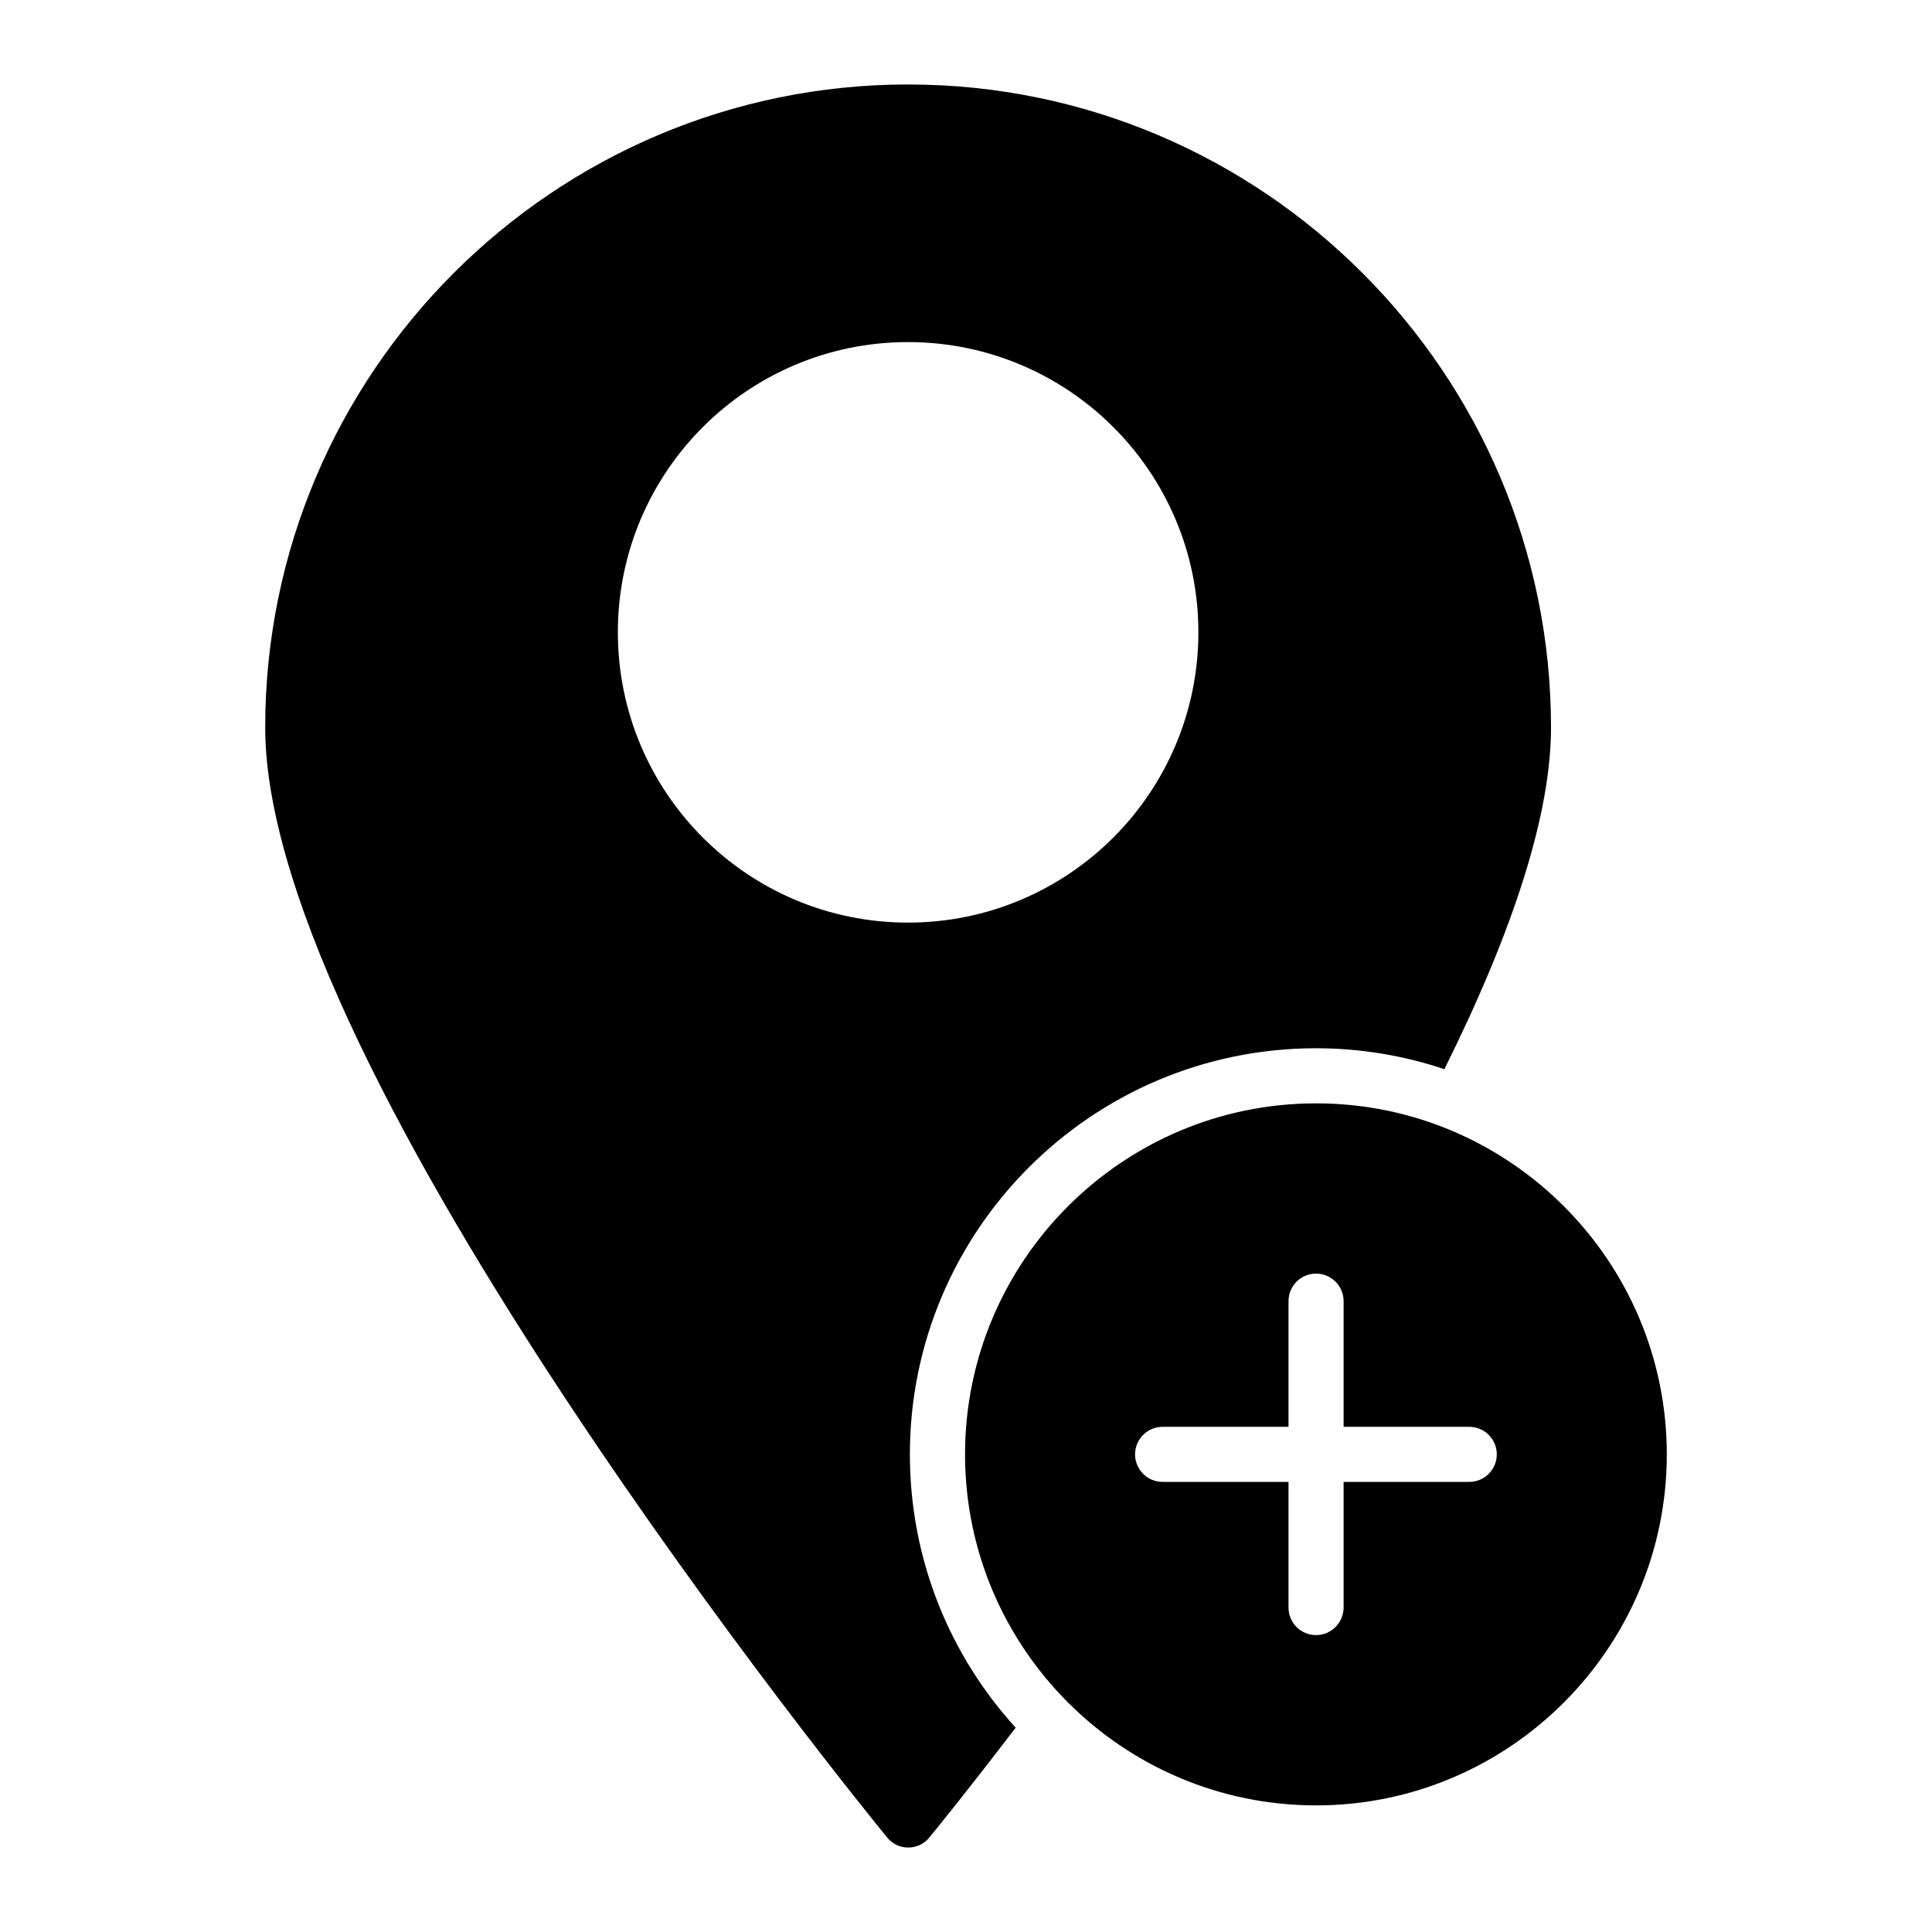
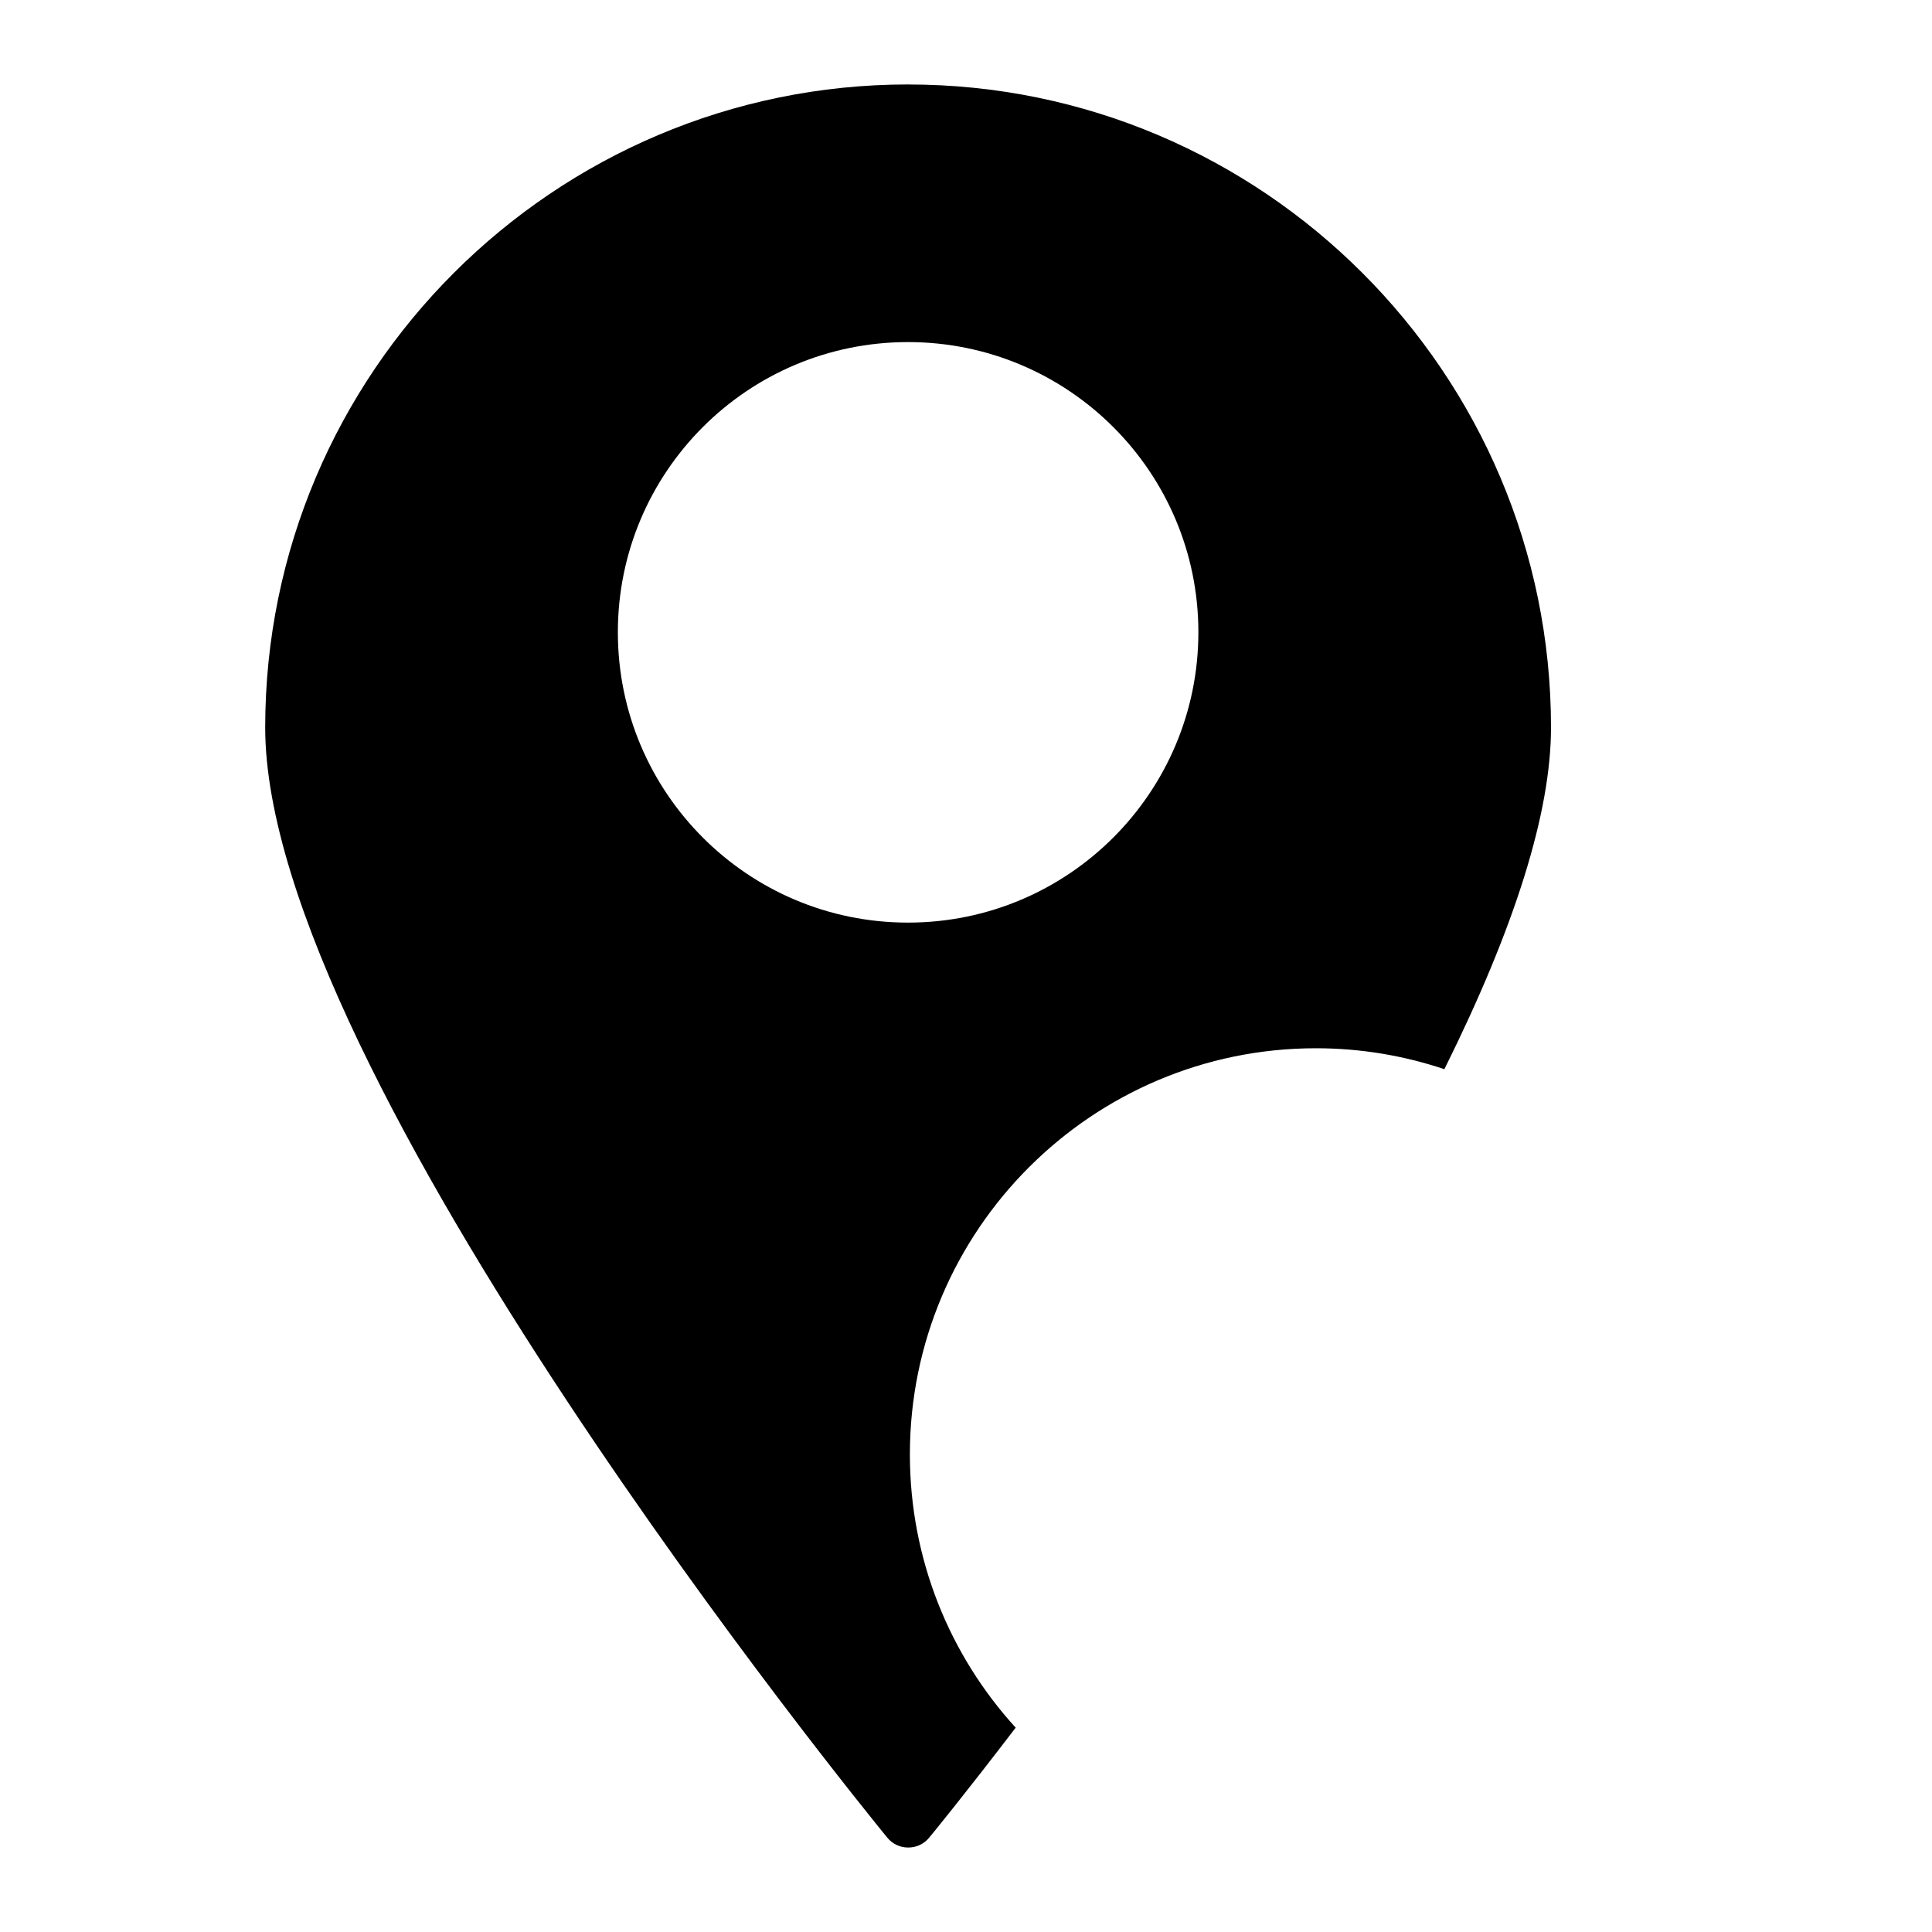
<svg xmlns="http://www.w3.org/2000/svg" fill="#000000" width="800px" height="800px" version="1.1" viewBox="144 144 512 512">
  <g>
    <path d="m384.7 166.38c-93.973 0-170.42 76.449-170.42 170.42-0.004 91.492 158.08 285.93 164.79 294.11 1.387 1.754 3.434 2.703 5.621 2.703 2.191 0 4.234-0.949 5.621-2.703 0.145-0.145 9.129-11.098 22.855-29.059-17.449-19.129-28.039-44.613-28.039-72.434 0-59.363 48.262-107.62 107.62-107.62 11.902 0 23.363 1.973 34.027 5.551 18.766-37.75 28.258-68.125 28.258-90.539 0-93.973-76.445-170.42-170.34-170.42zm-0.074 222.12c-42.496 0-76.887-34.465-76.887-76.957 0-42.422 34.391-76.887 76.887-76.887 42.496-0.004 76.957 34.461 76.957 76.883 0 42.496-34.461 76.961-76.957 76.961z" />
-     <path d="m492.77 436.4c-51.328 0-93.023 41.766-93.023 93.023s41.691 93.023 93.023 93.023c51.258 0 92.949-41.766 92.949-93.023s-41.691-93.023-92.949-93.023zm40.598 100.32h-33.297v33.297c0 4.016-3.285 7.301-7.301 7.301-4.09 0-7.301-3.285-7.301-7.301v-33.297h-33.367c-4.016 0-7.301-3.285-7.301-7.301s3.285-7.301 7.301-7.301h33.367v-33.297c0-4.016 3.211-7.301 7.301-7.301 4.016 0 7.301 3.285 7.301 7.301v33.297h33.297c4.016 0 7.301 3.285 7.301 7.301s-3.285 7.301-7.301 7.301z" />
  </g>
</svg>